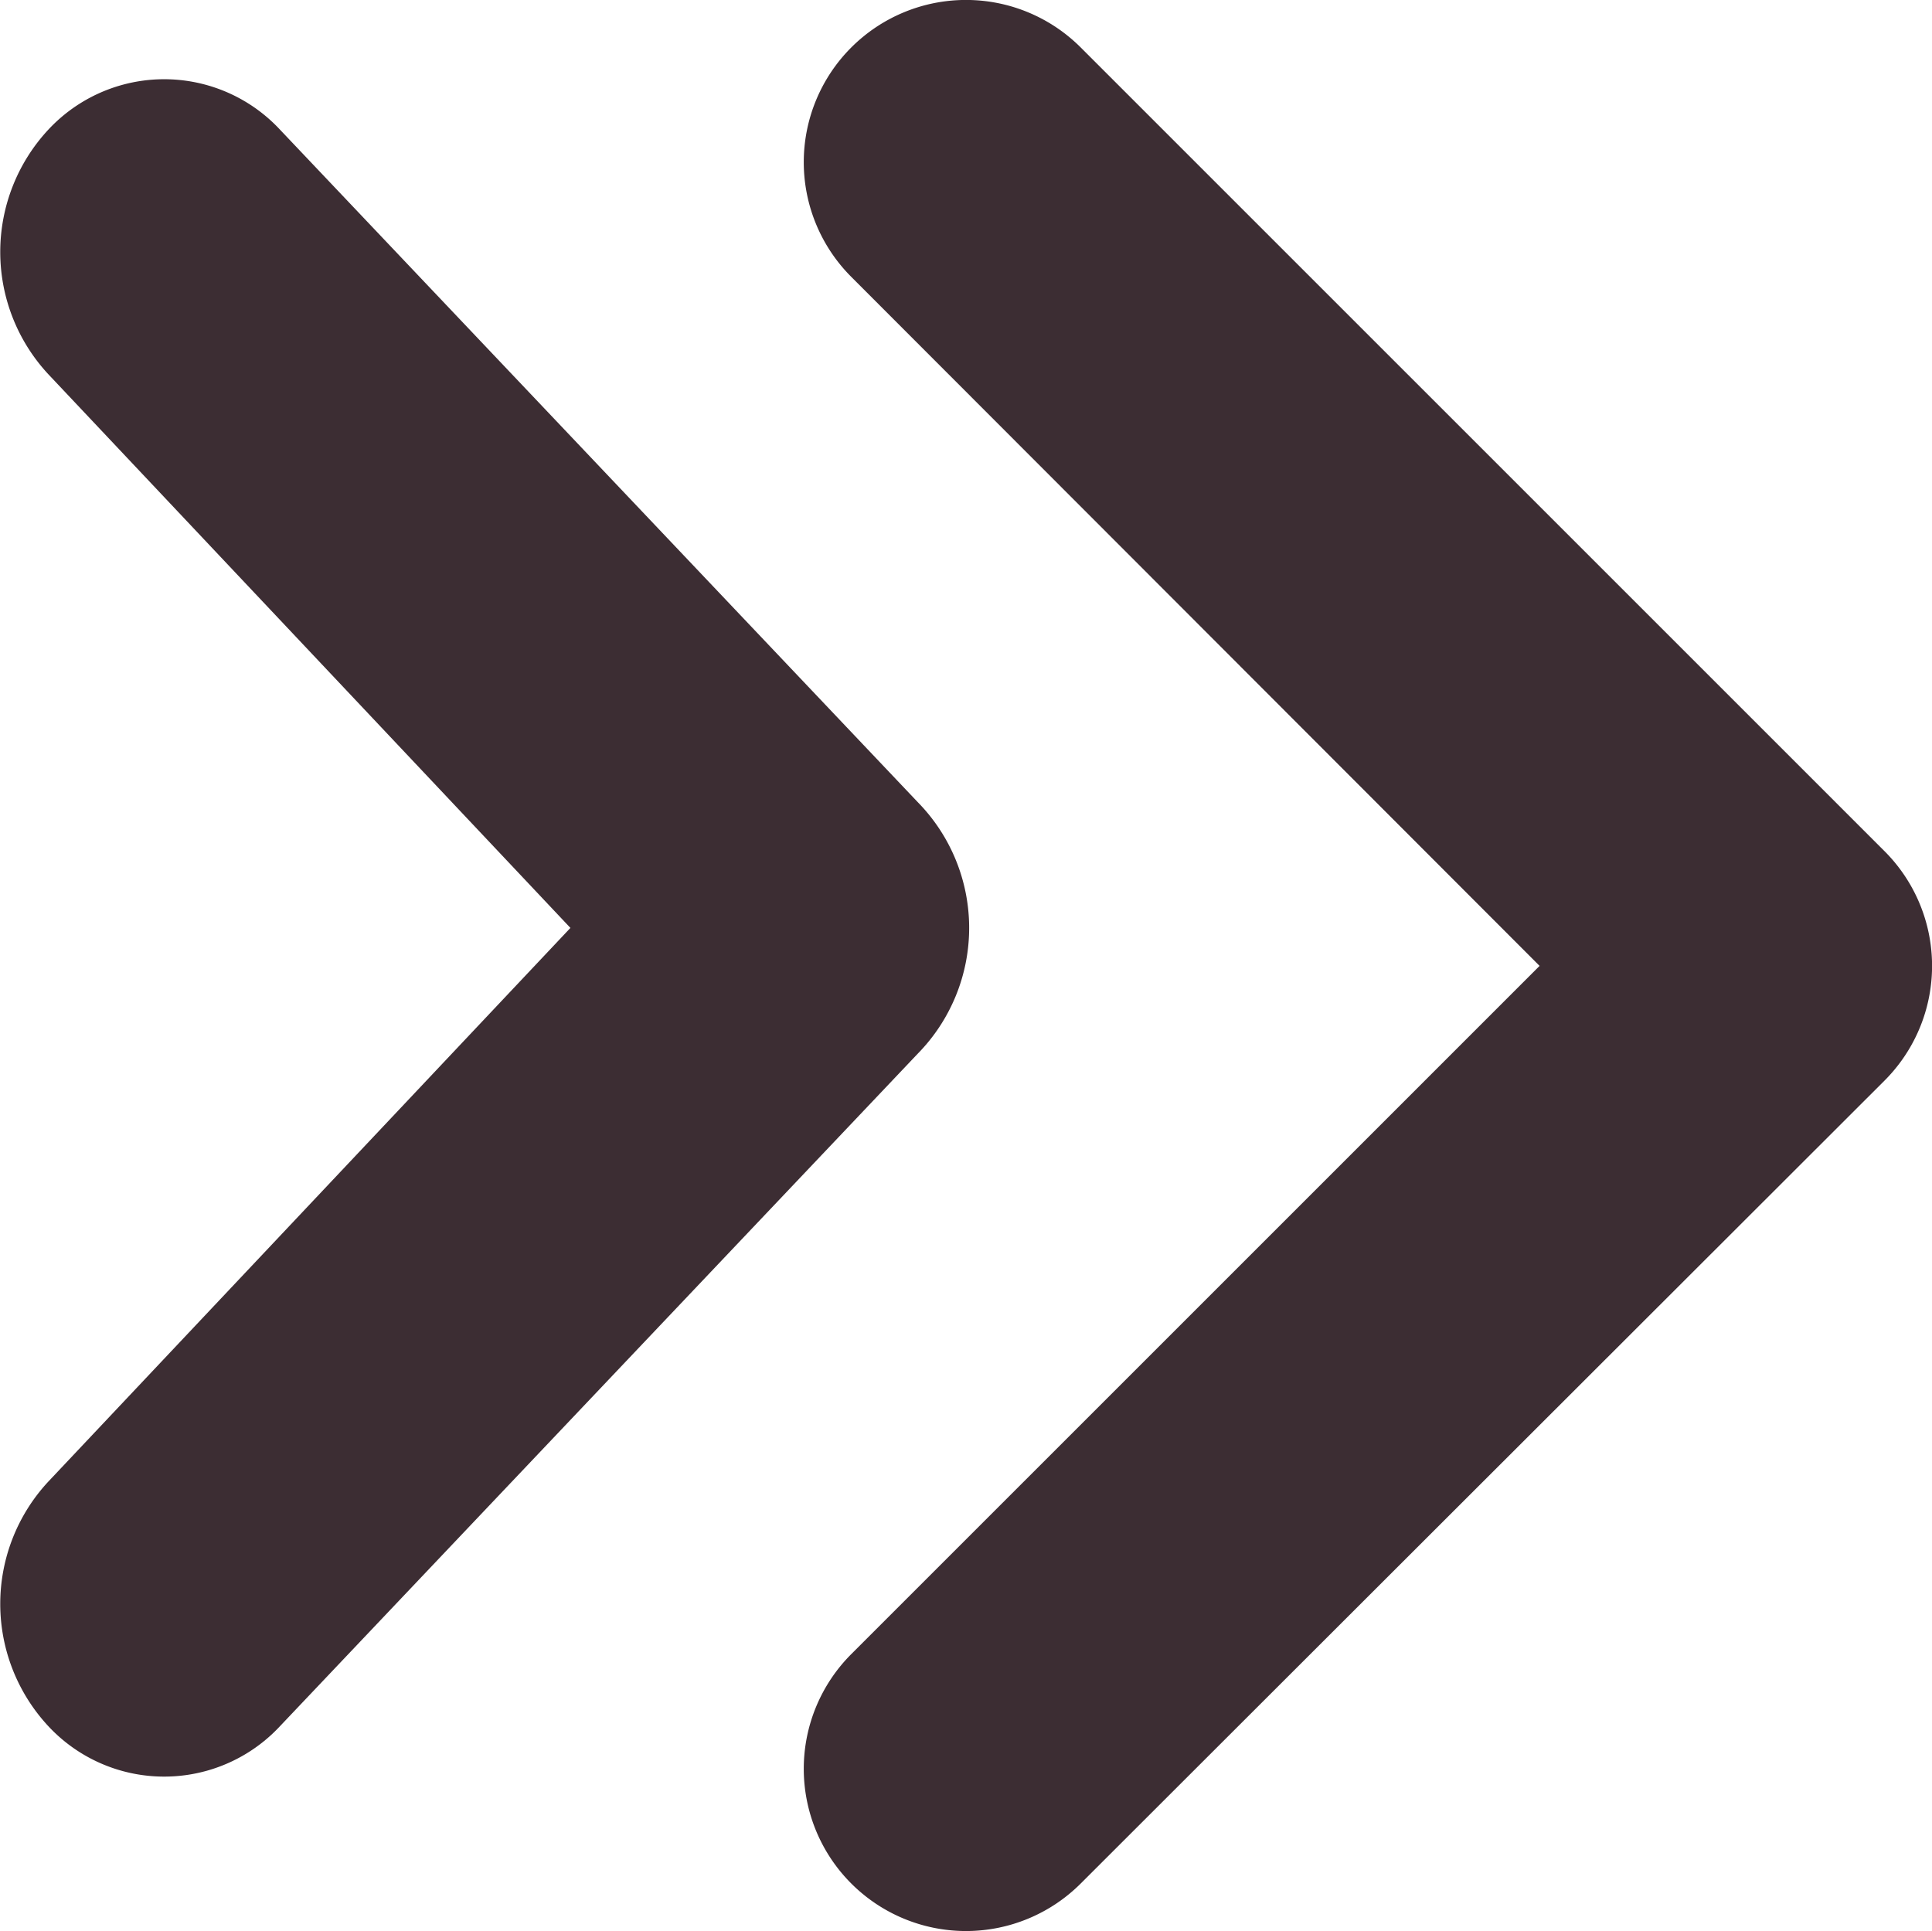
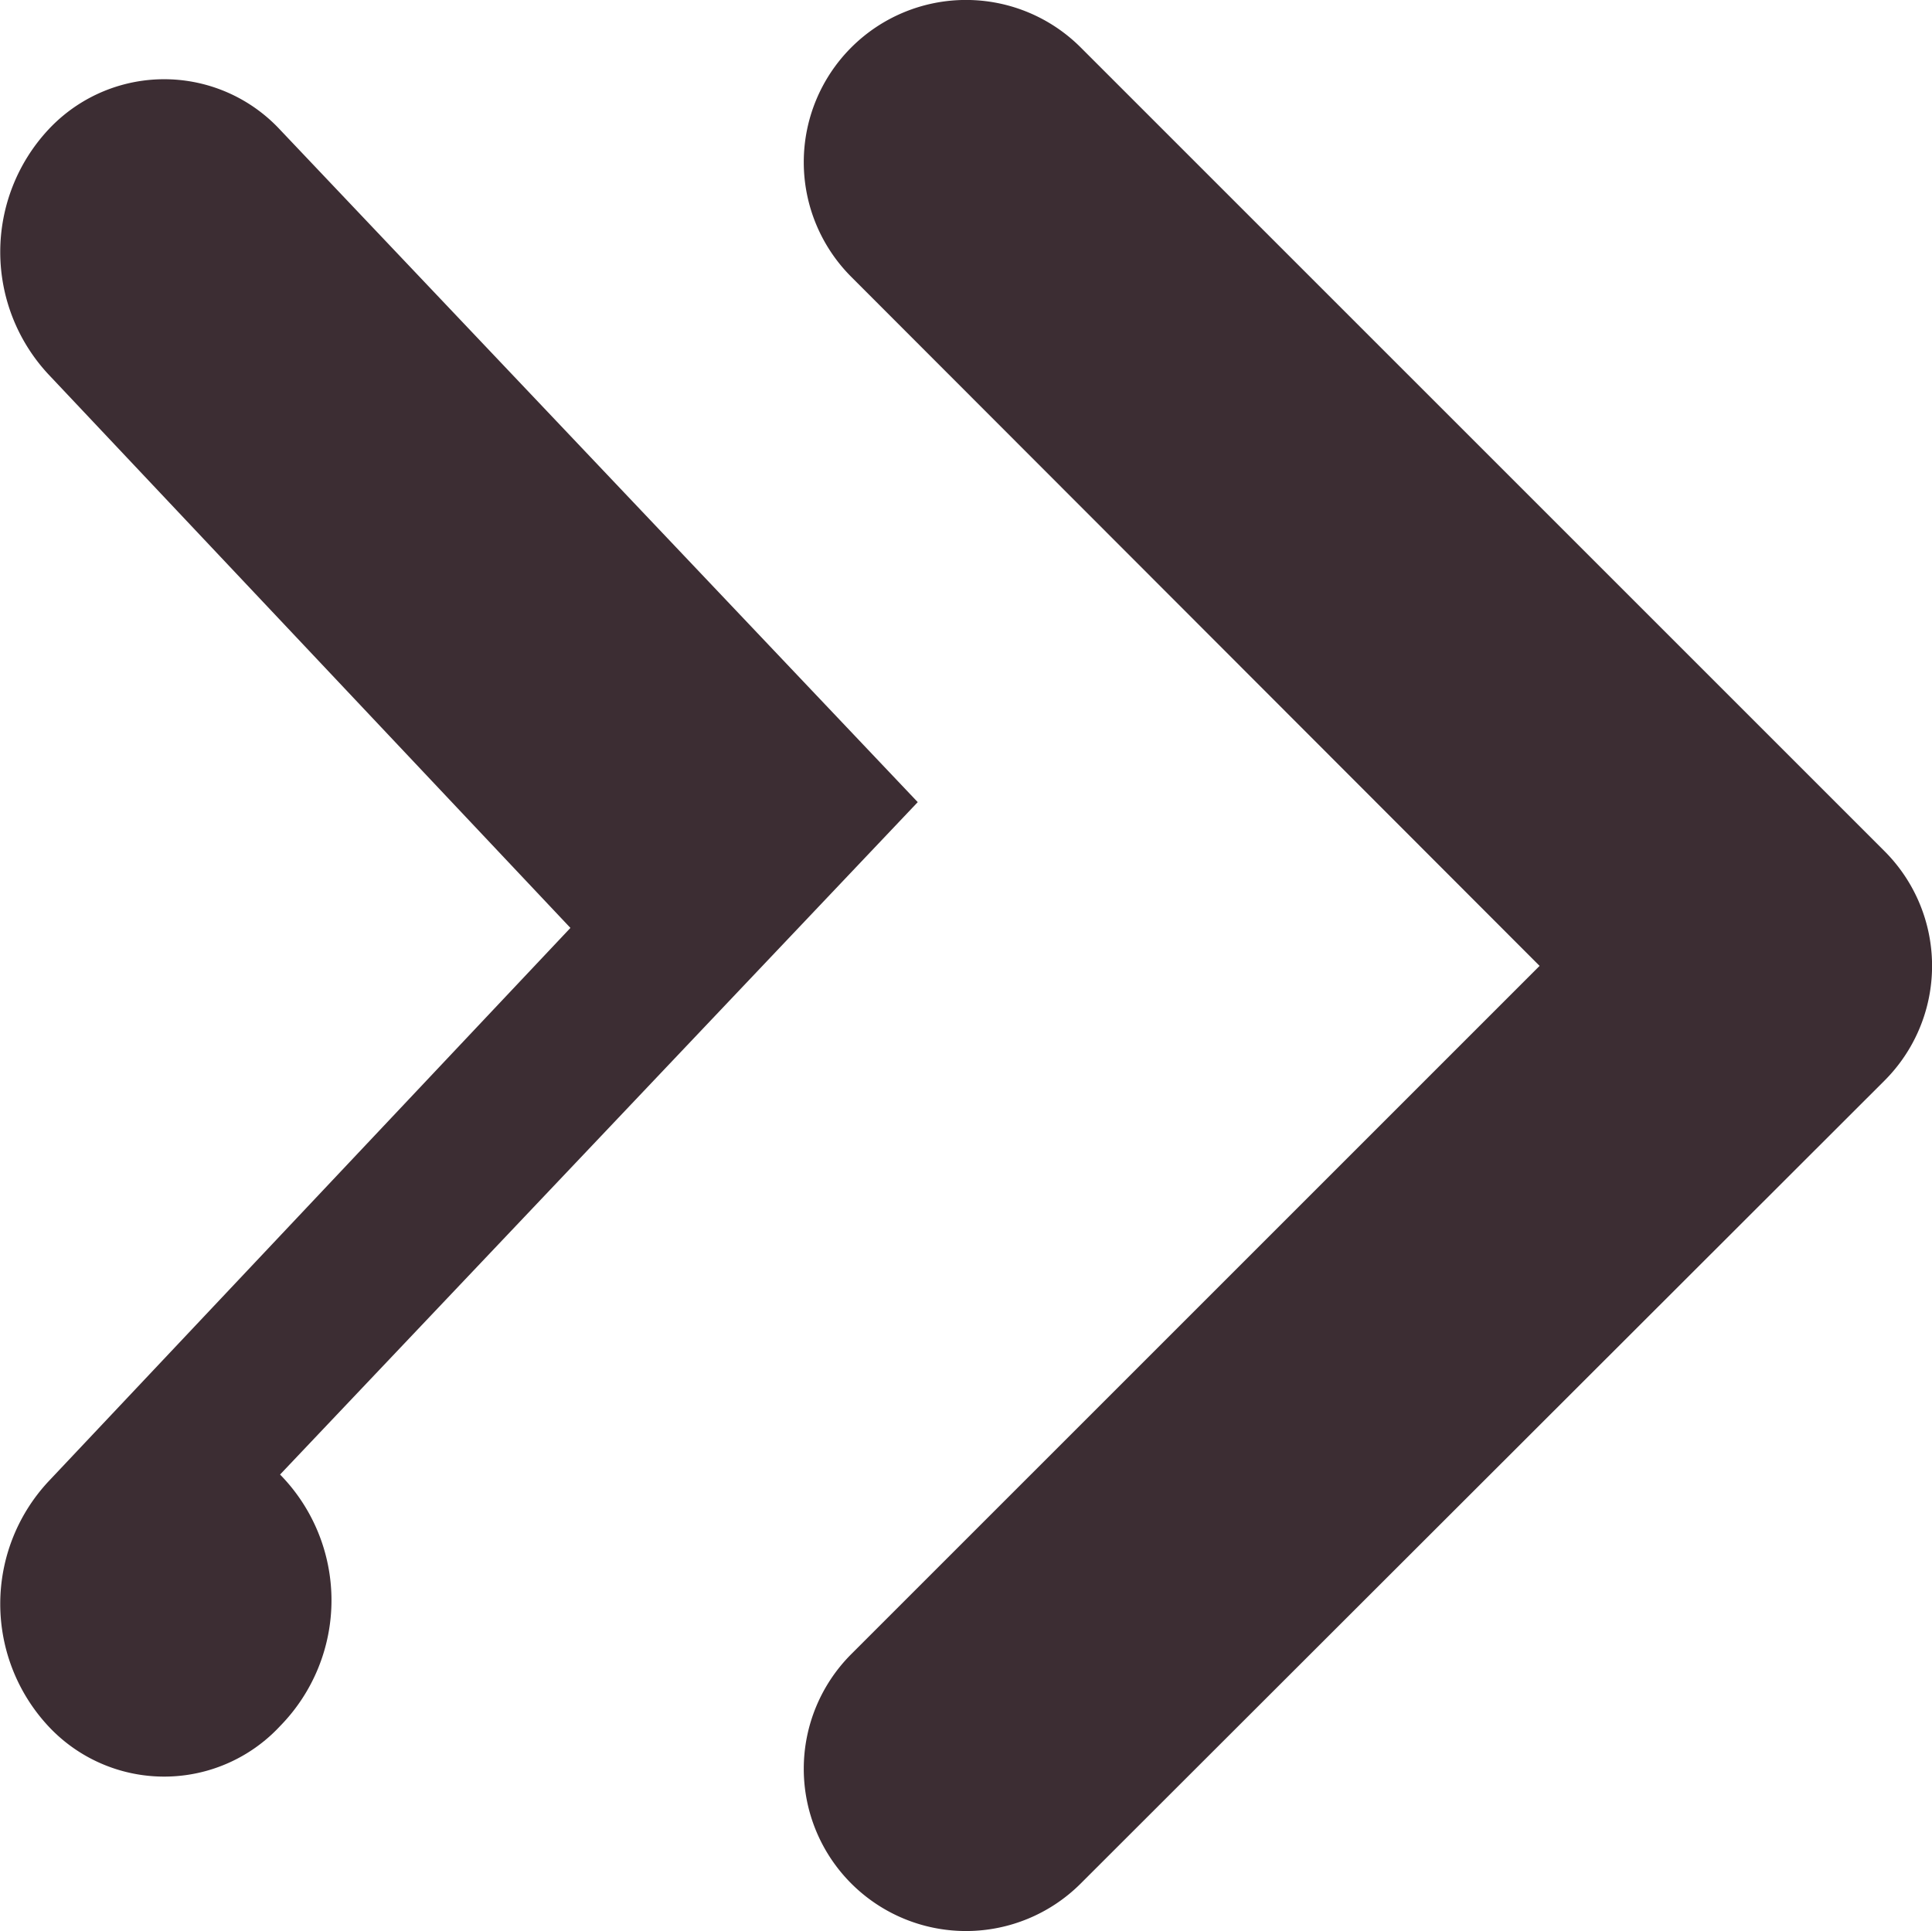
<svg xmlns="http://www.w3.org/2000/svg" viewBox="0 0 24.42 24.41">
  <g data-name="Layer 2">
    <g data-name="Ebene 2">
-       <path d="M23.82 10.76L13.66.6a2.05 2.05 0 00-2.9 2.9l8.7 8.71-8.7 8.7a2.05 2.05 0 002.9 2.9l10.16-10.15a2.05 2.05 0 000-2.9zm-12.22-.62l-8.06-8.5a2 2 0 00-2.93 0 2.27 2.27 0 000 3.09l6.6 7-6.6 7a2.27 2.27 0 000 3.09 2 2 0 002.93 0l8.06-8.5a2.27 2.27 0 000-3.18z" fill="#3c2d33" data-name="5" />
+       <path d="M23.82 10.76L13.66.6a2.05 2.05 0 00-2.9 2.9l8.7 8.71-8.7 8.7a2.05 2.05 0 002.9 2.9l10.16-10.15a2.05 2.05 0 000-2.9zm-12.22-.62l-8.06-8.5a2 2 0 00-2.93 0 2.27 2.27 0 000 3.09l6.6 7-6.6 7a2.27 2.27 0 000 3.09 2 2 0 002.93 0a2.27 2.27 0 000-3.18z" fill="#3c2d33" data-name="5" />
    </g>
  </g>
</svg>